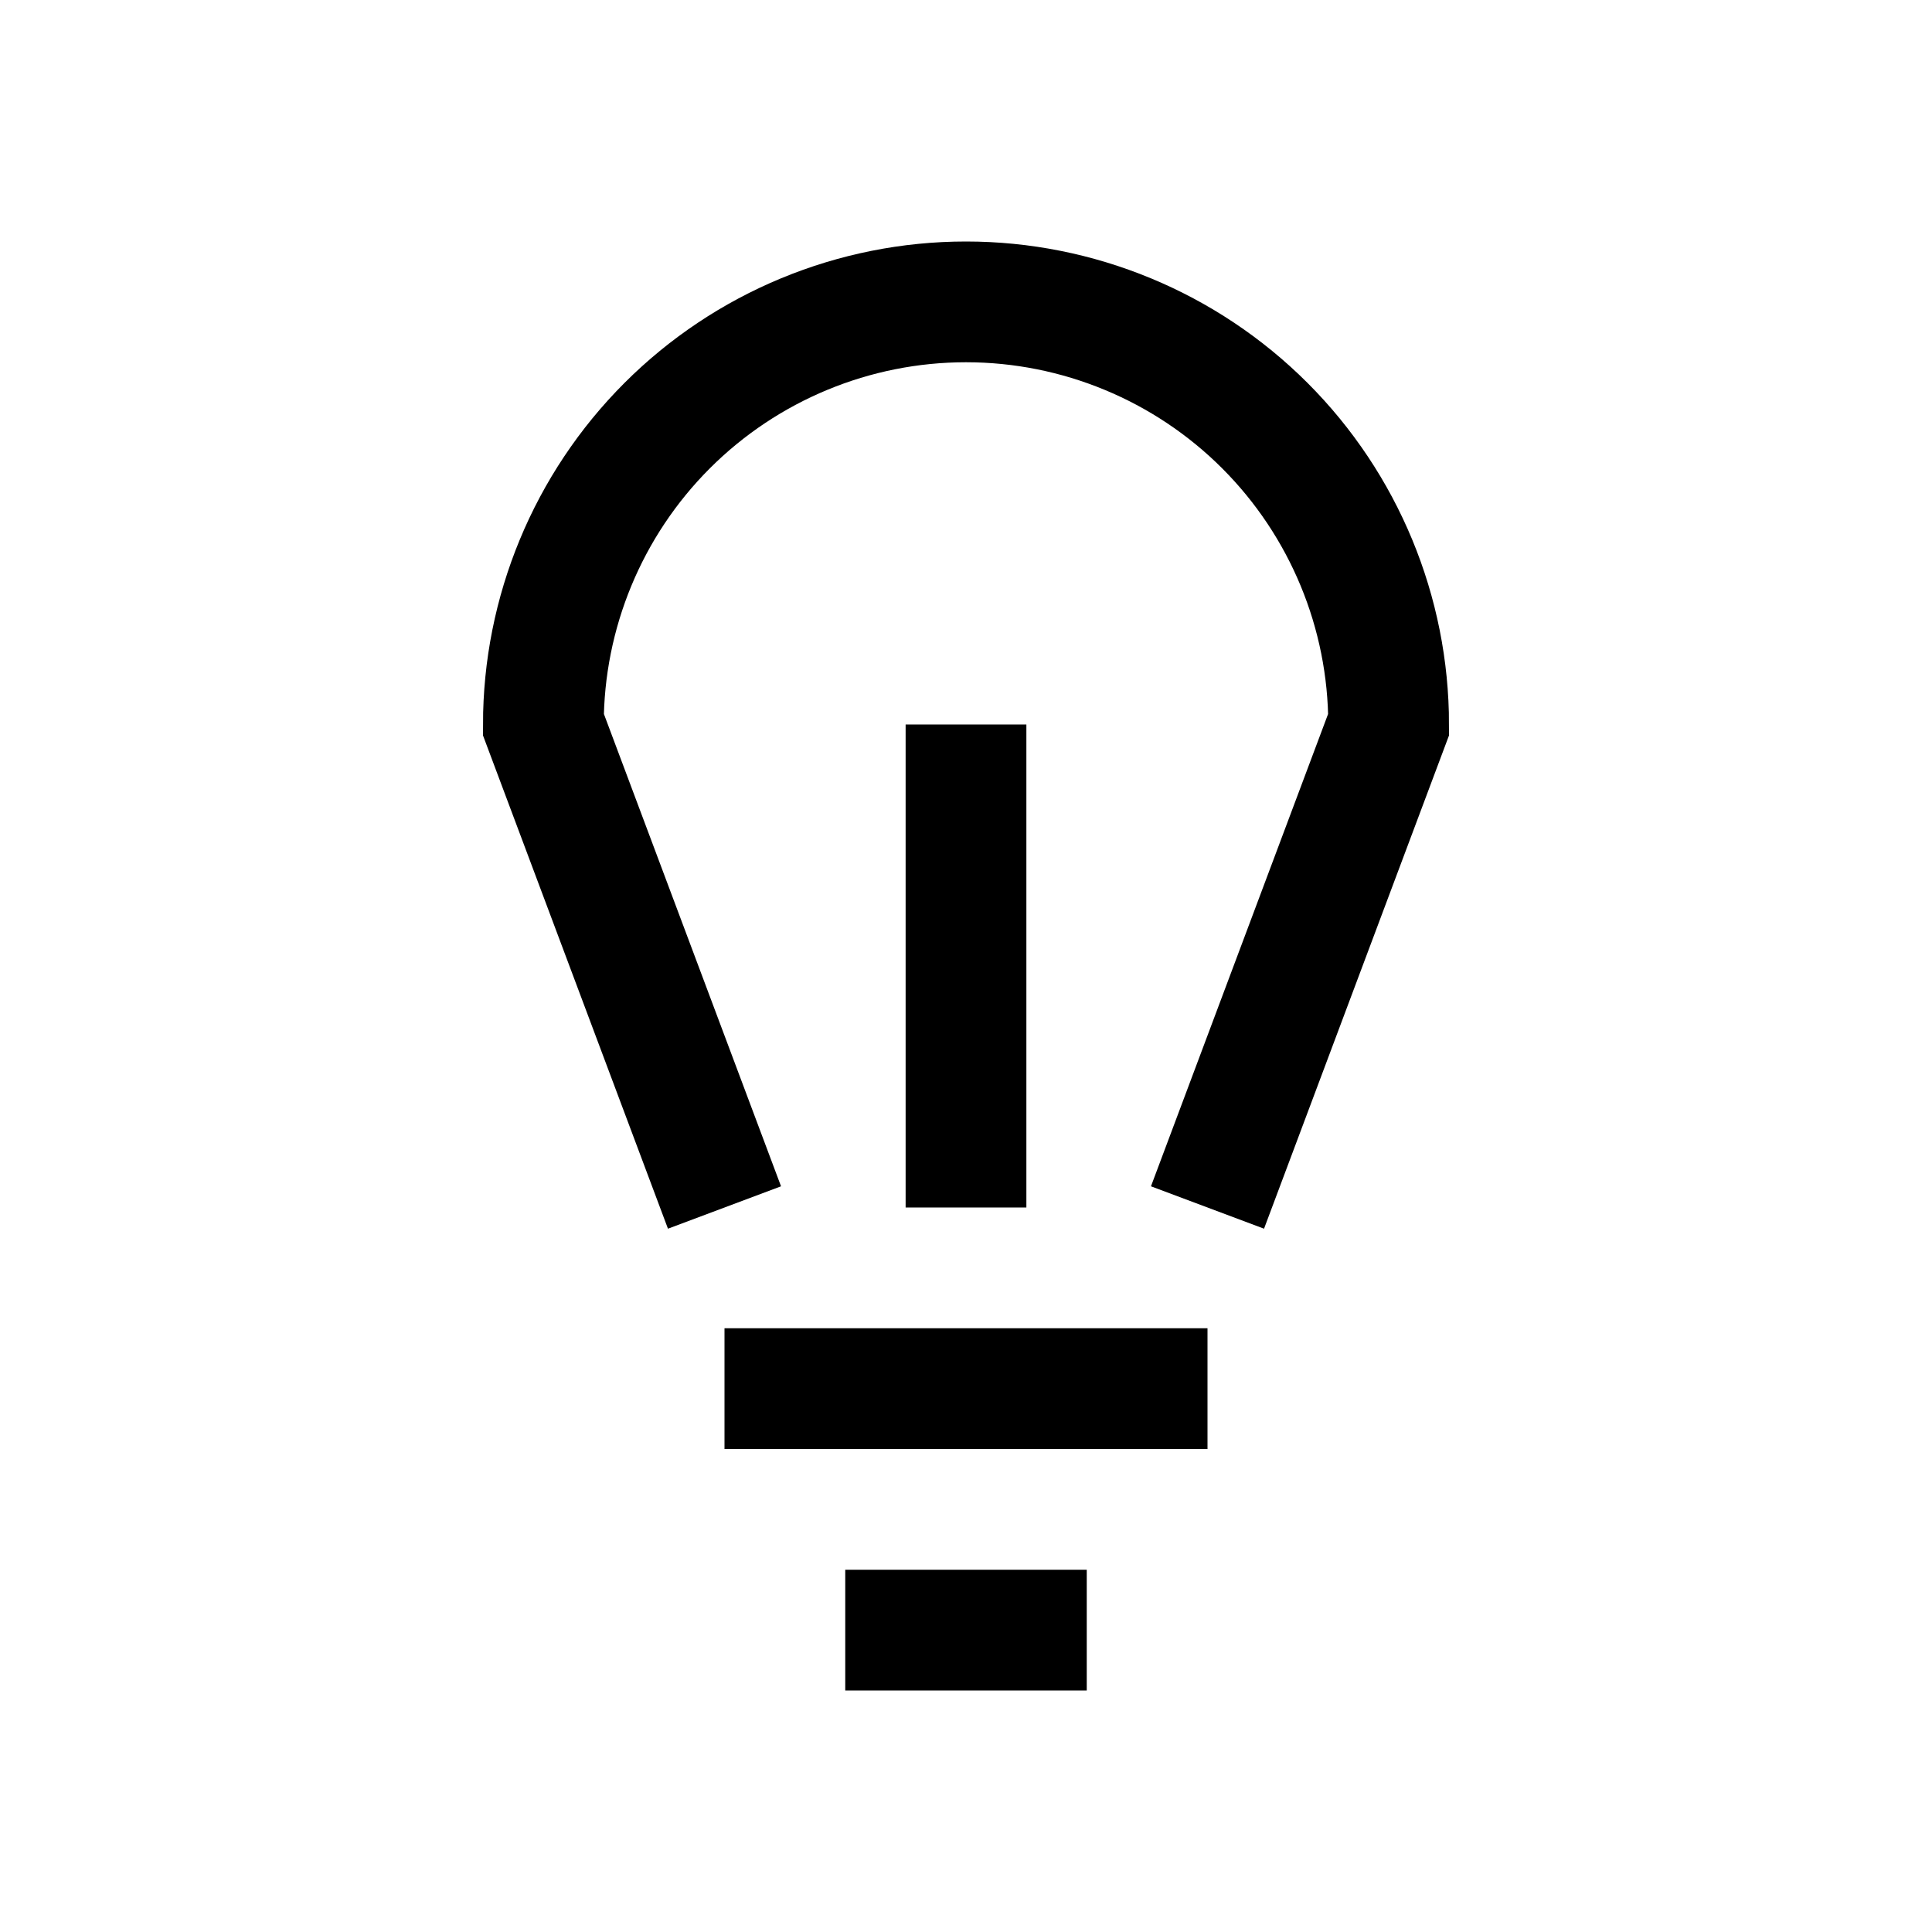
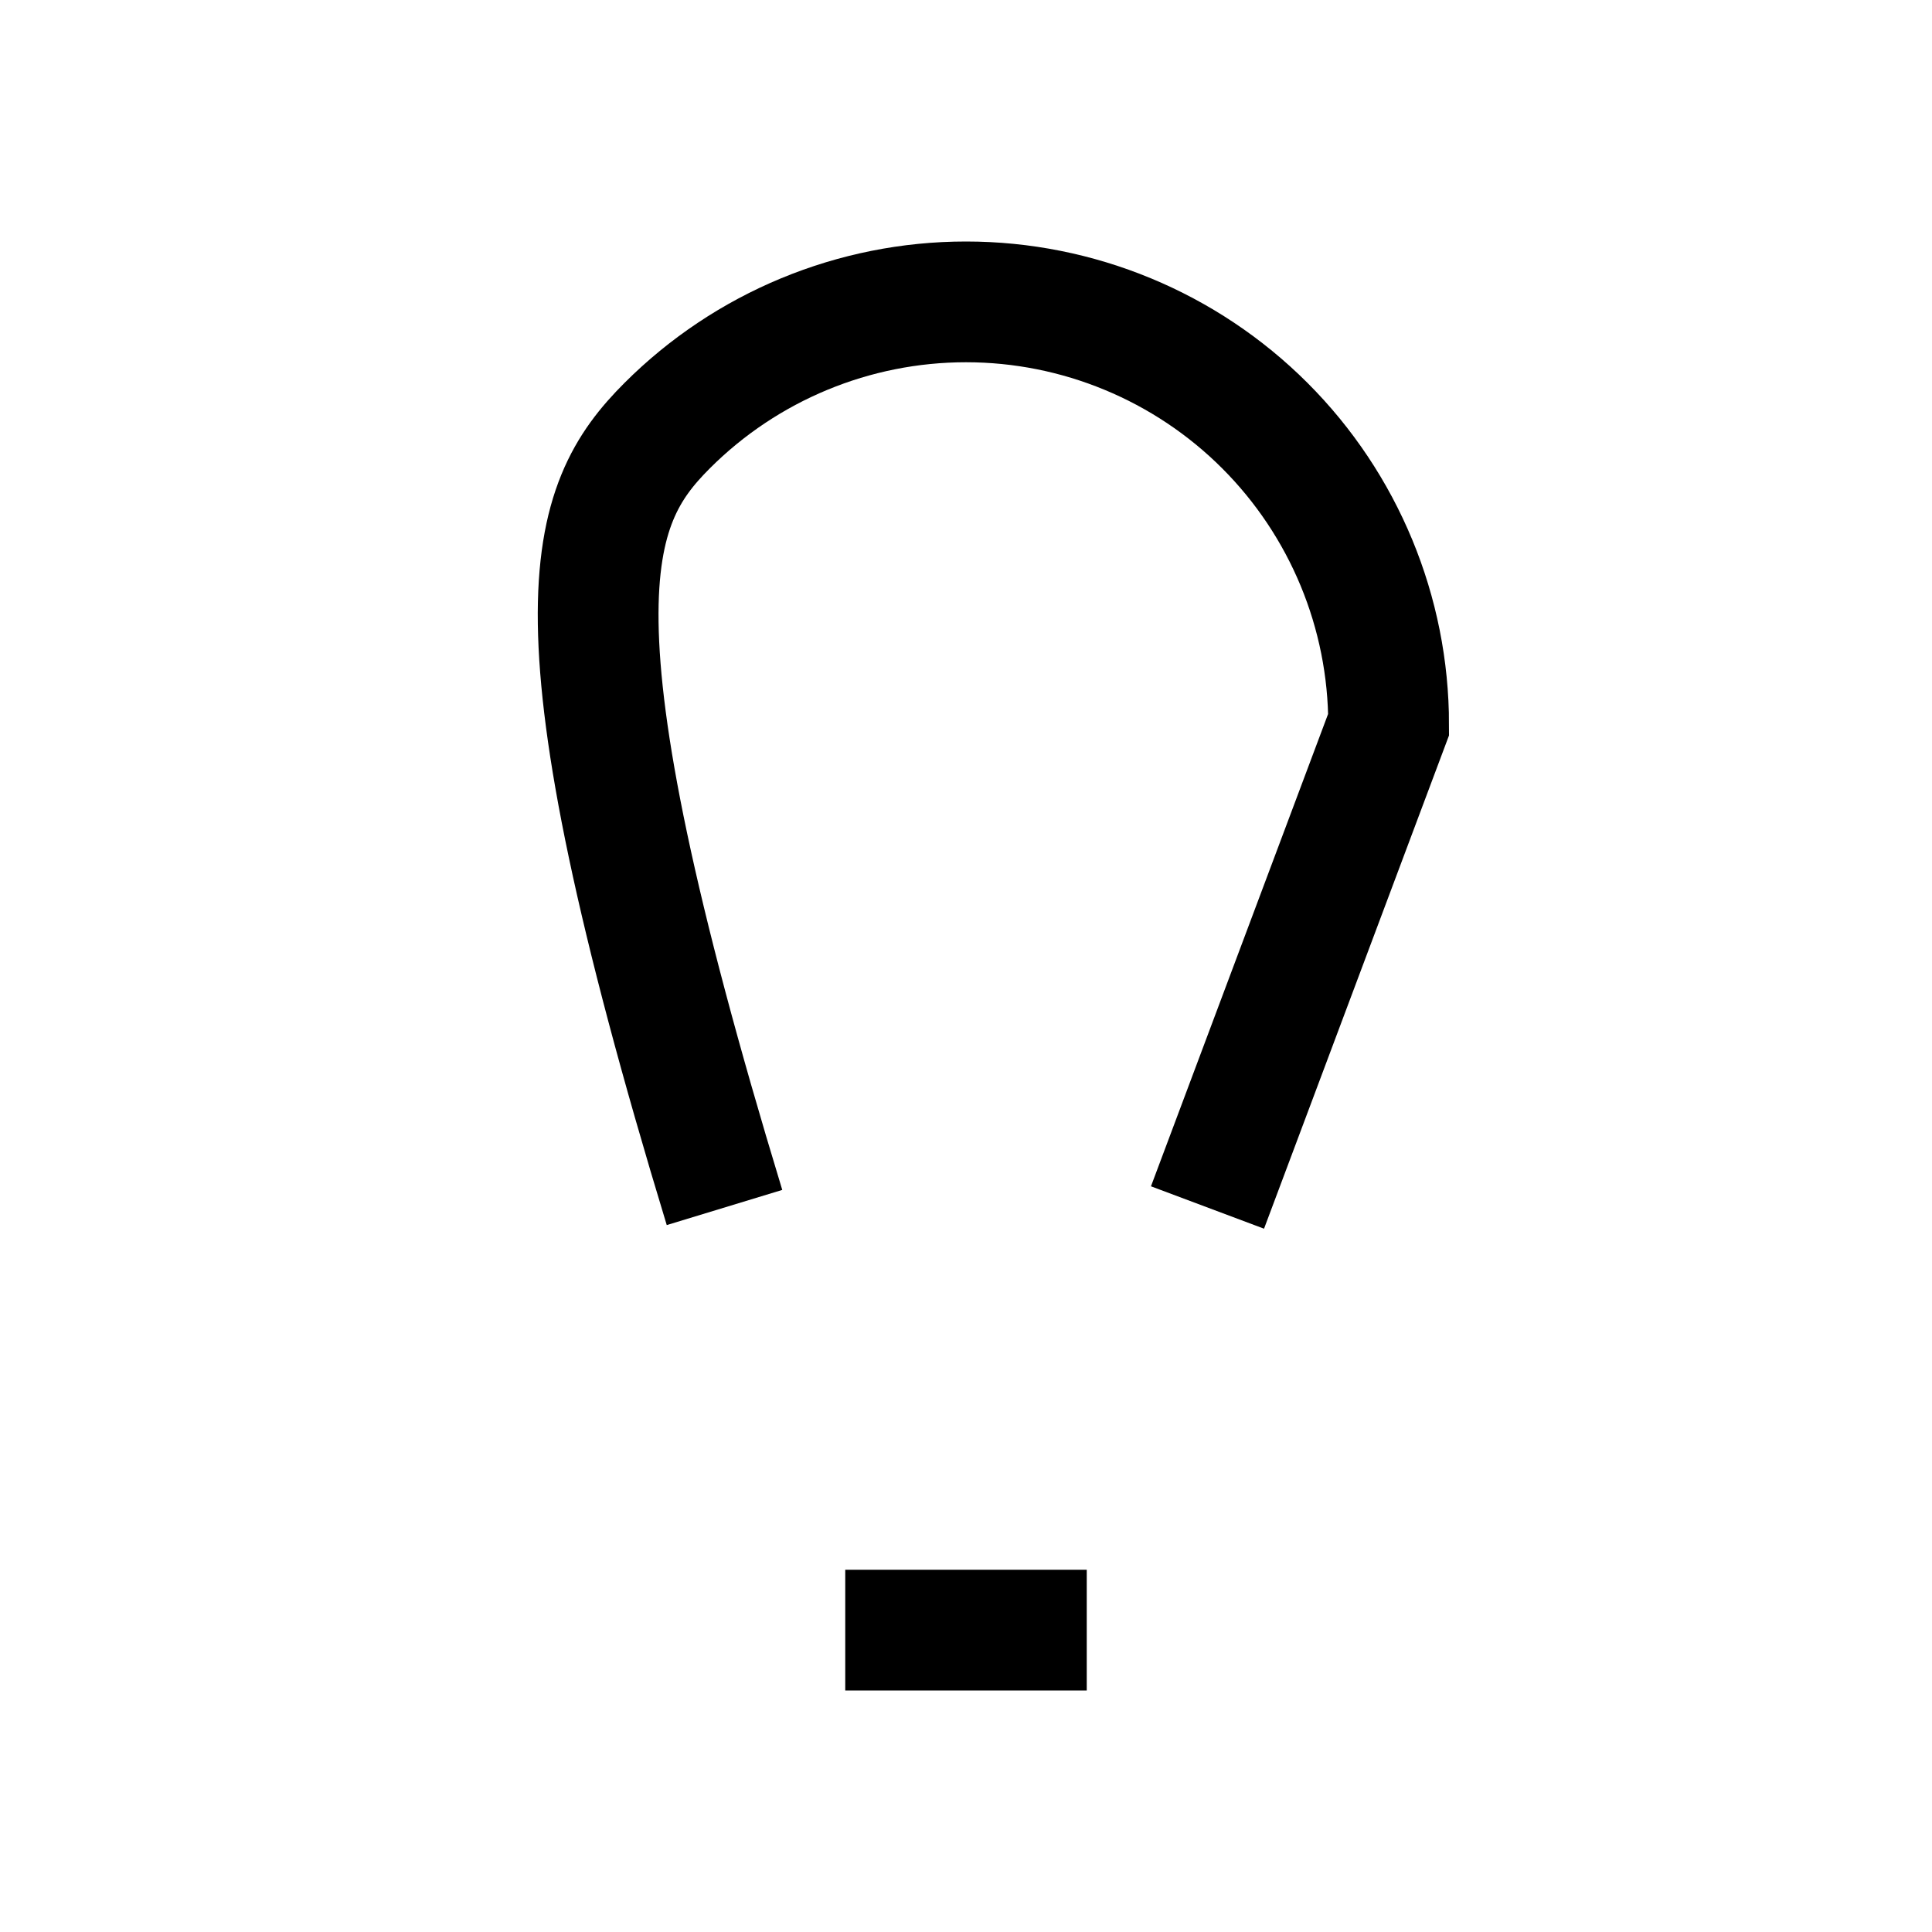
<svg xmlns="http://www.w3.org/2000/svg" width="16" height="16" viewBox="0 0 16 16" fill="none">
-   <path d="M8 10V6" stroke="black" stroke-miterlimit="10" />
-   <path d="M6 10L4.5 6C4.5 5.072 4.869 4.181 5.525 3.525C6.181 2.869 7.072 2.5 8 2.5C8.928 2.5 9.819 2.869 10.475 3.525C11.131 4.181 11.5 5.072 11.5 6L10 10" stroke="black" stroke-miterlimit="2" />
-   <path d="M6 11.5H10" stroke="black" stroke-miterlimit="2" />
+   <path d="M6 10C4.5 5.072 4.869 4.181 5.525 3.525C6.181 2.869 7.072 2.5 8 2.5C8.928 2.5 9.819 2.869 10.475 3.525C11.131 4.181 11.5 5.072 11.5 6L10 10" stroke="black" stroke-miterlimit="2" />
  <path d="M7 13.5H9" stroke="black" stroke-miterlimit="2" />
</svg>